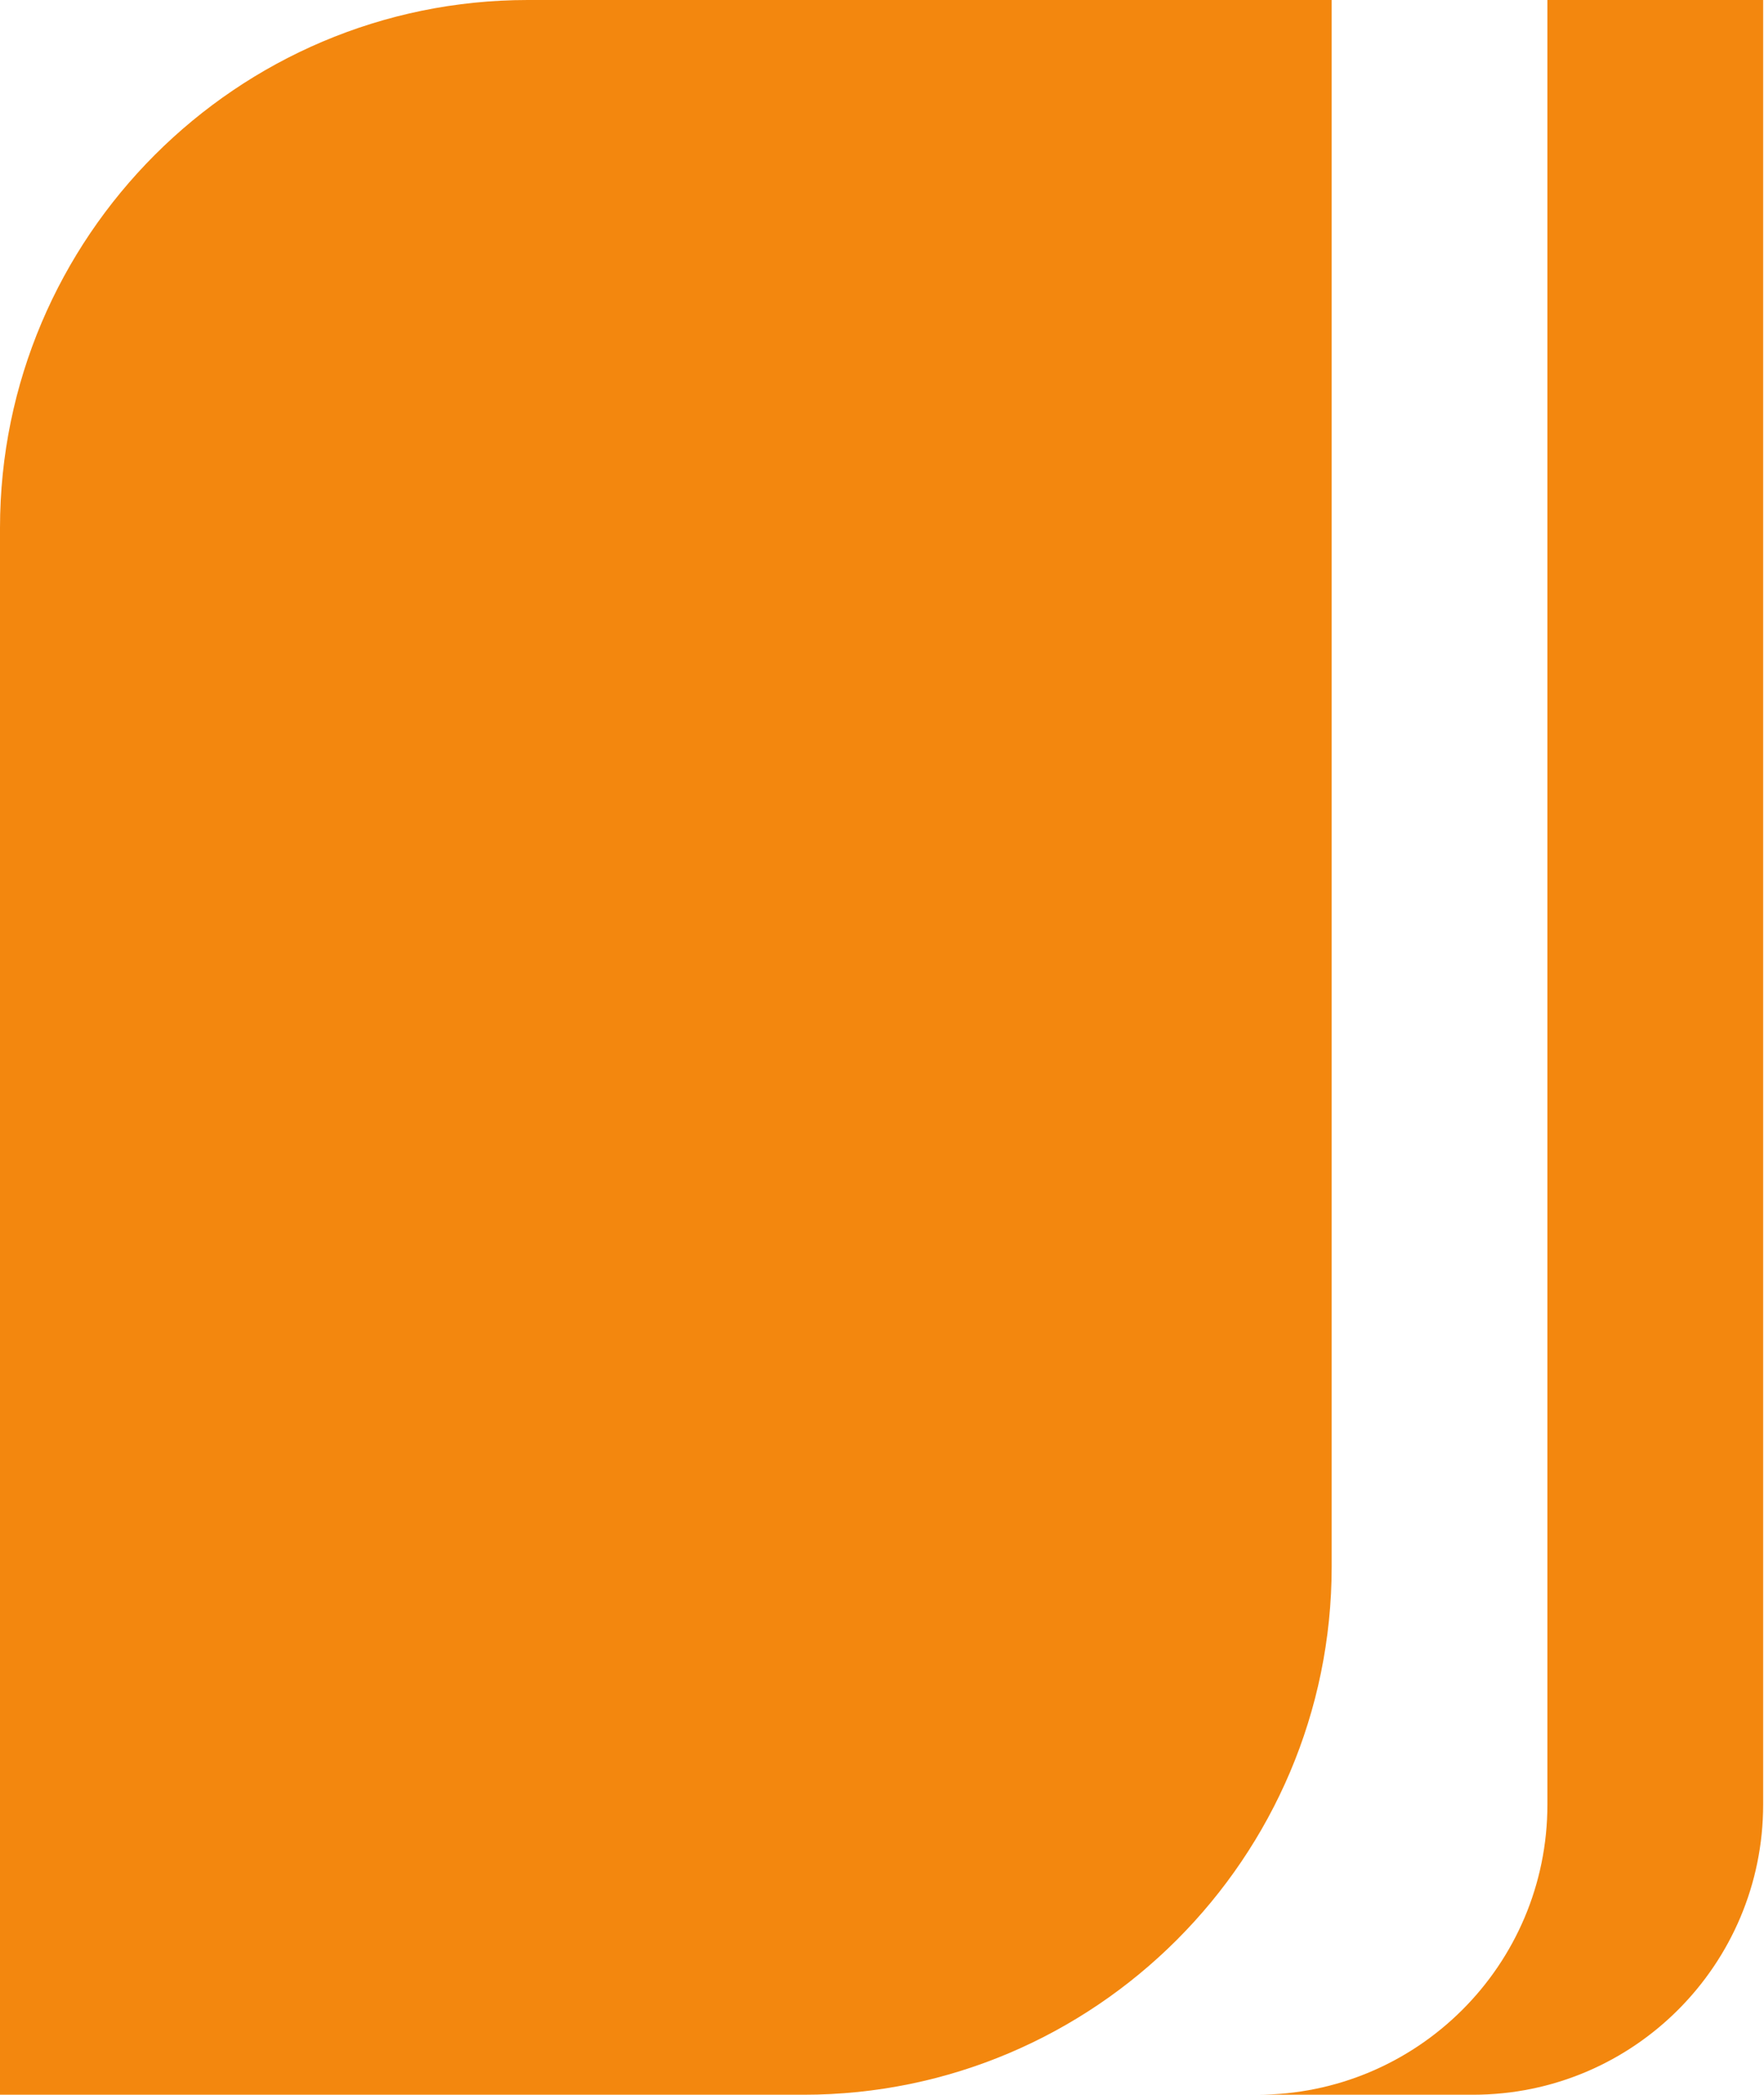
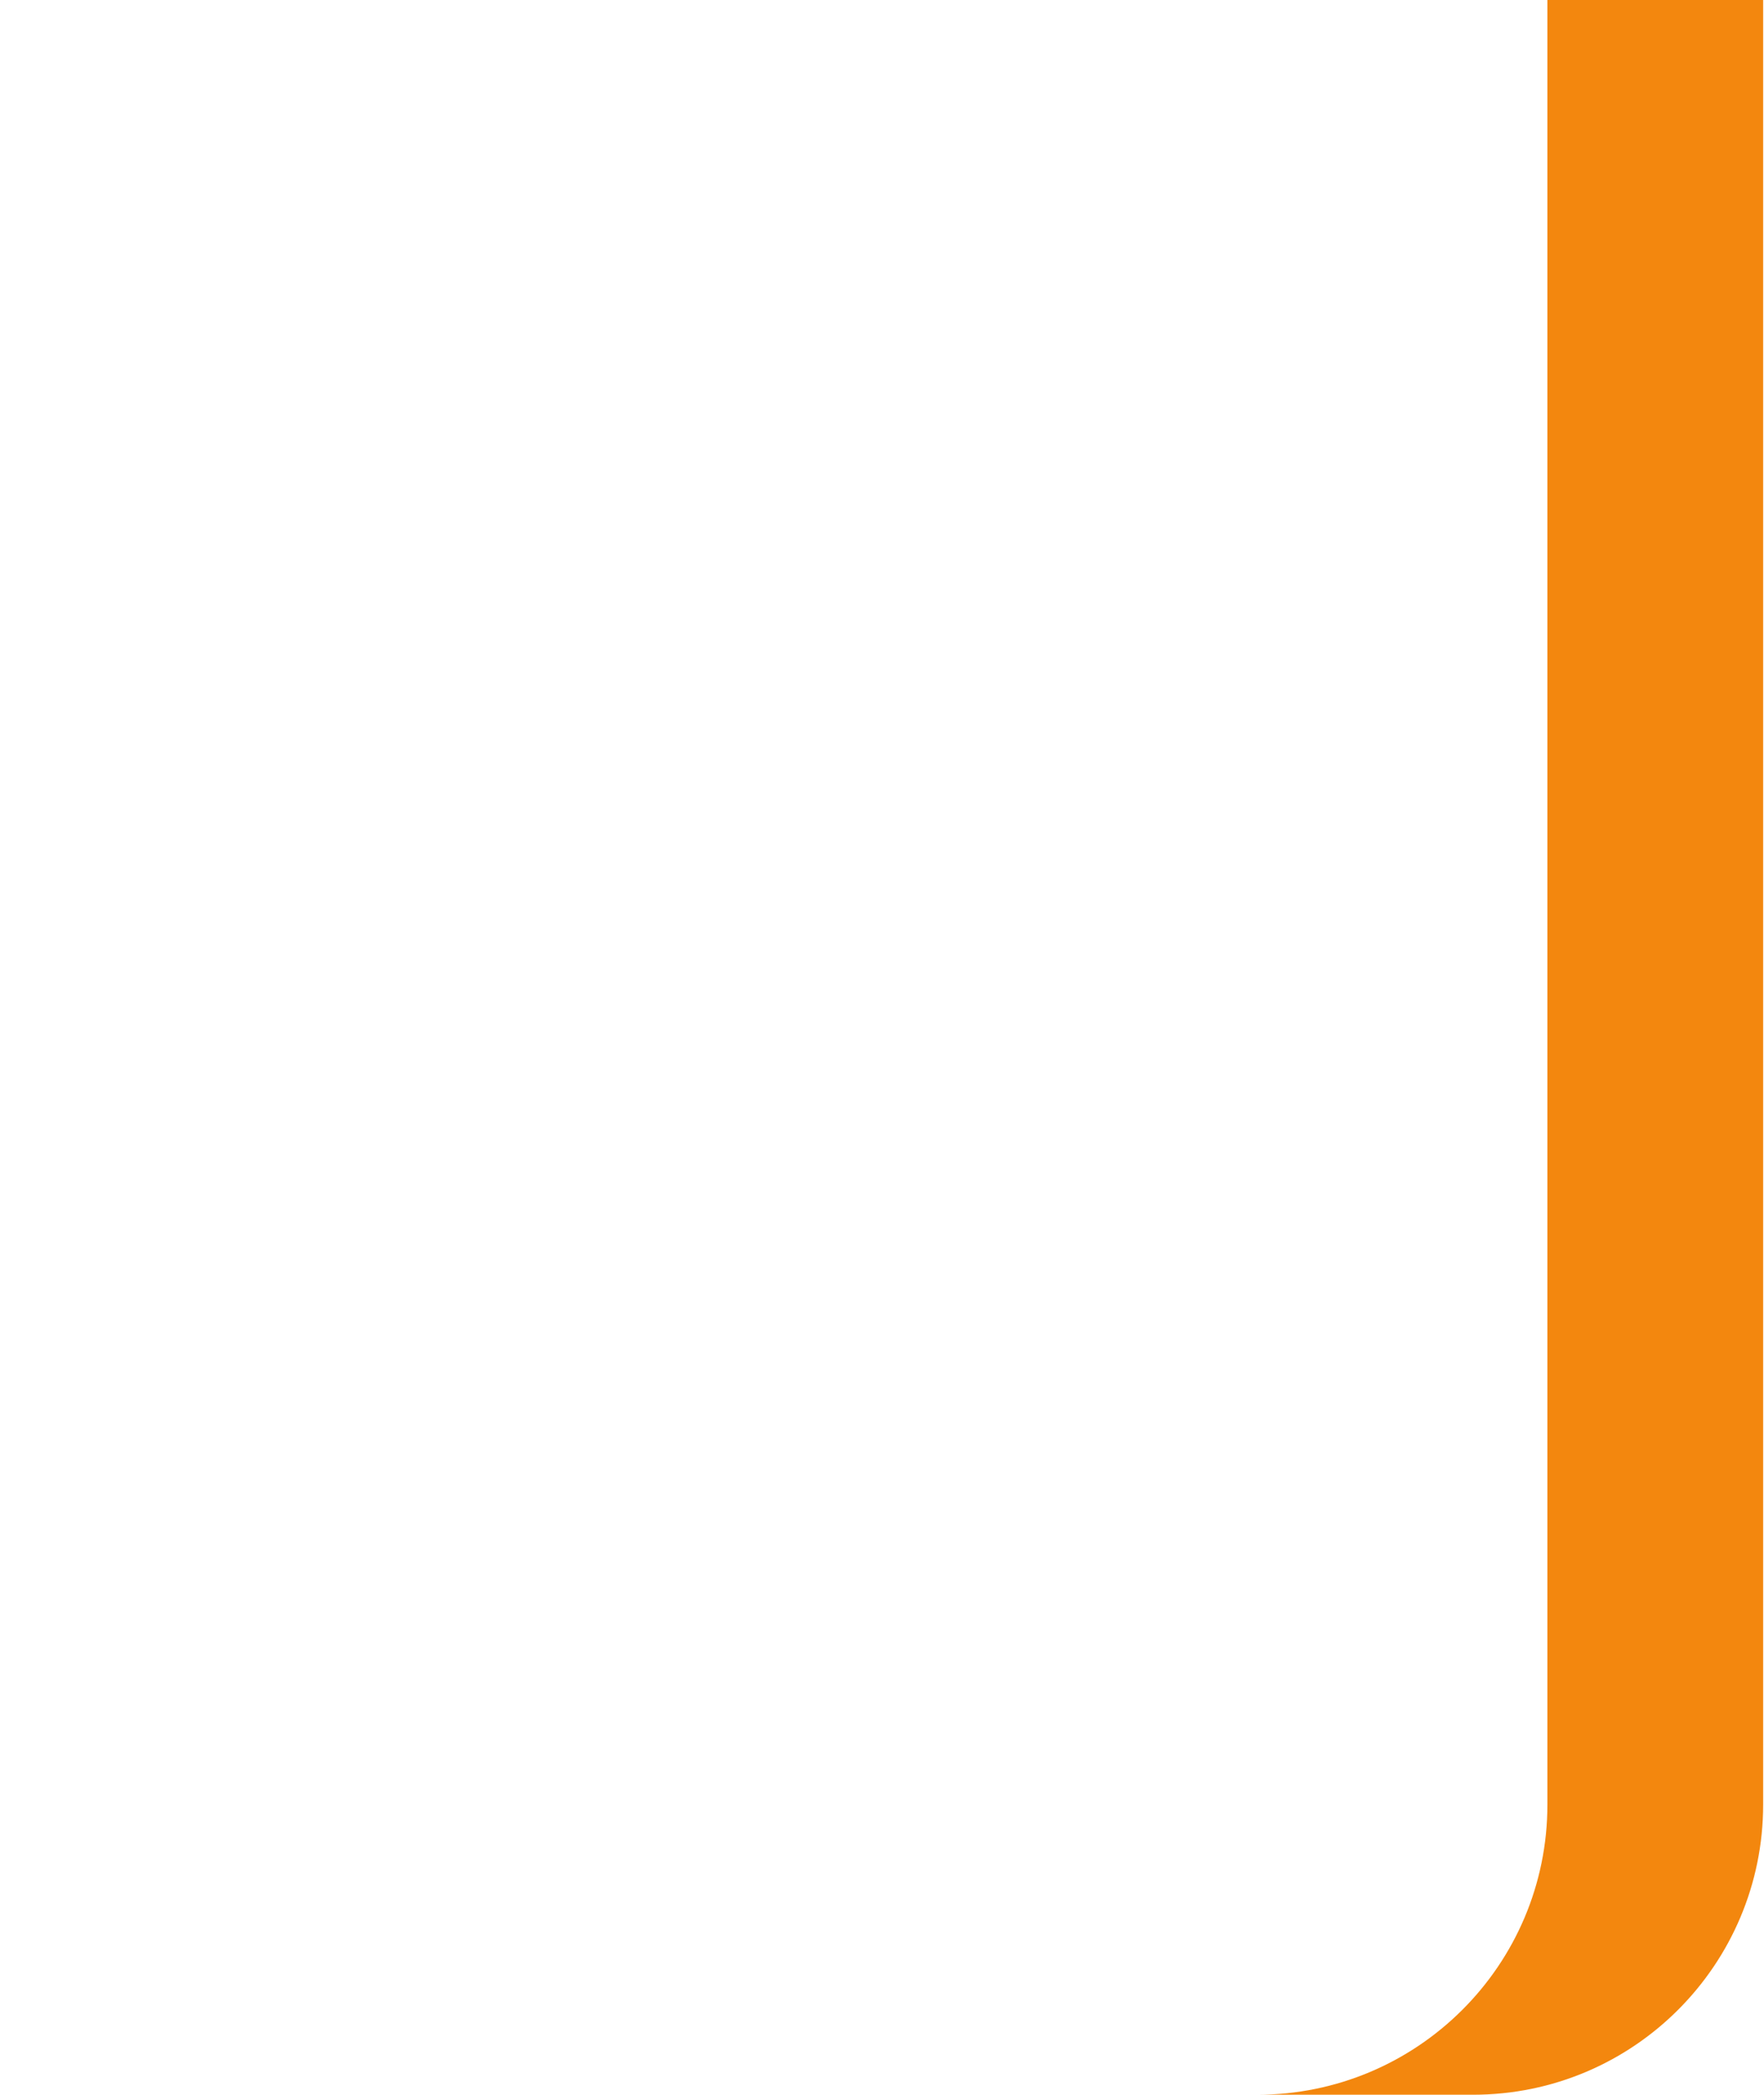
<svg xmlns="http://www.w3.org/2000/svg" id="Layer_1" viewBox="0 0 20.85 24.75">
  <defs>
    <style>.cls-1{fill:#f3870e;}</style>
  </defs>
  <path class="cls-1" d="M18.29,0v21.32c0,1.9-1.54,3.43-3.43,3.43h2.55c1.9,0,3.43-1.54,3.43-3.43V0h-2.55Z" />
-   <path class="cls-1" d="M6.24,0h9.5v18.51c0,3.44-2.8,6.24-6.24,6.24H0V6.24C0,2.8,2.8,0,6.24,0Z" />
</svg>